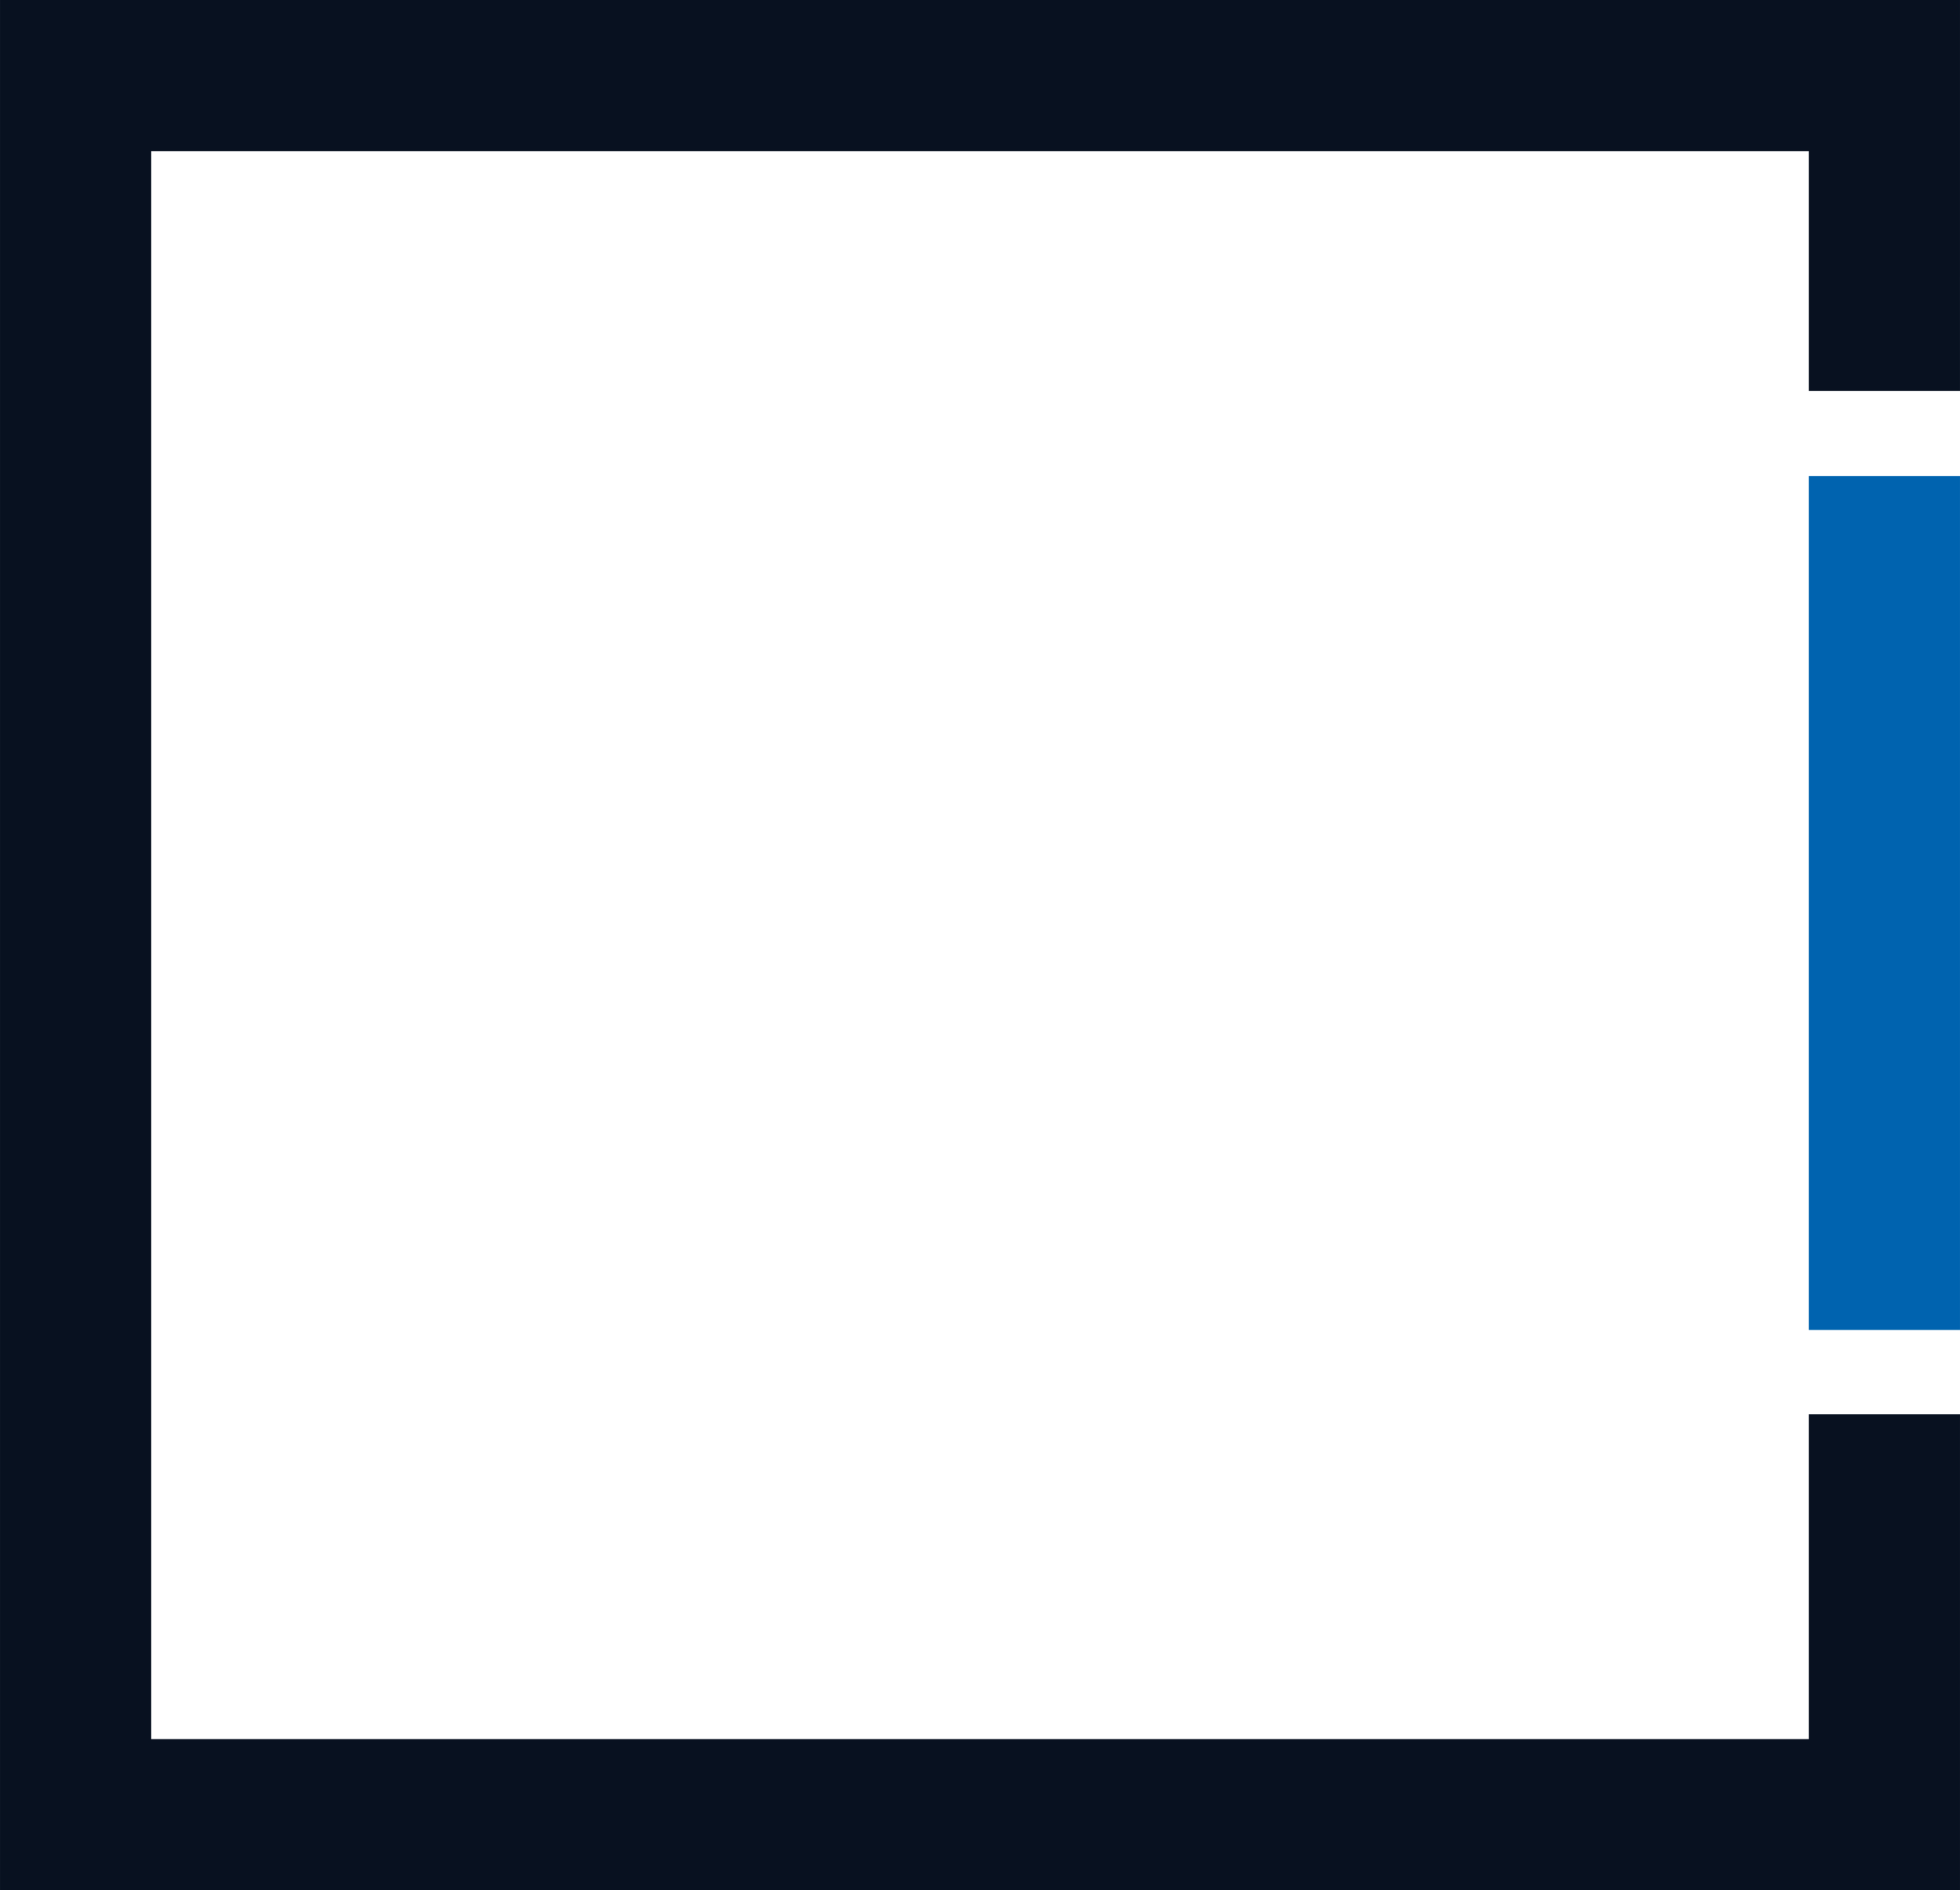
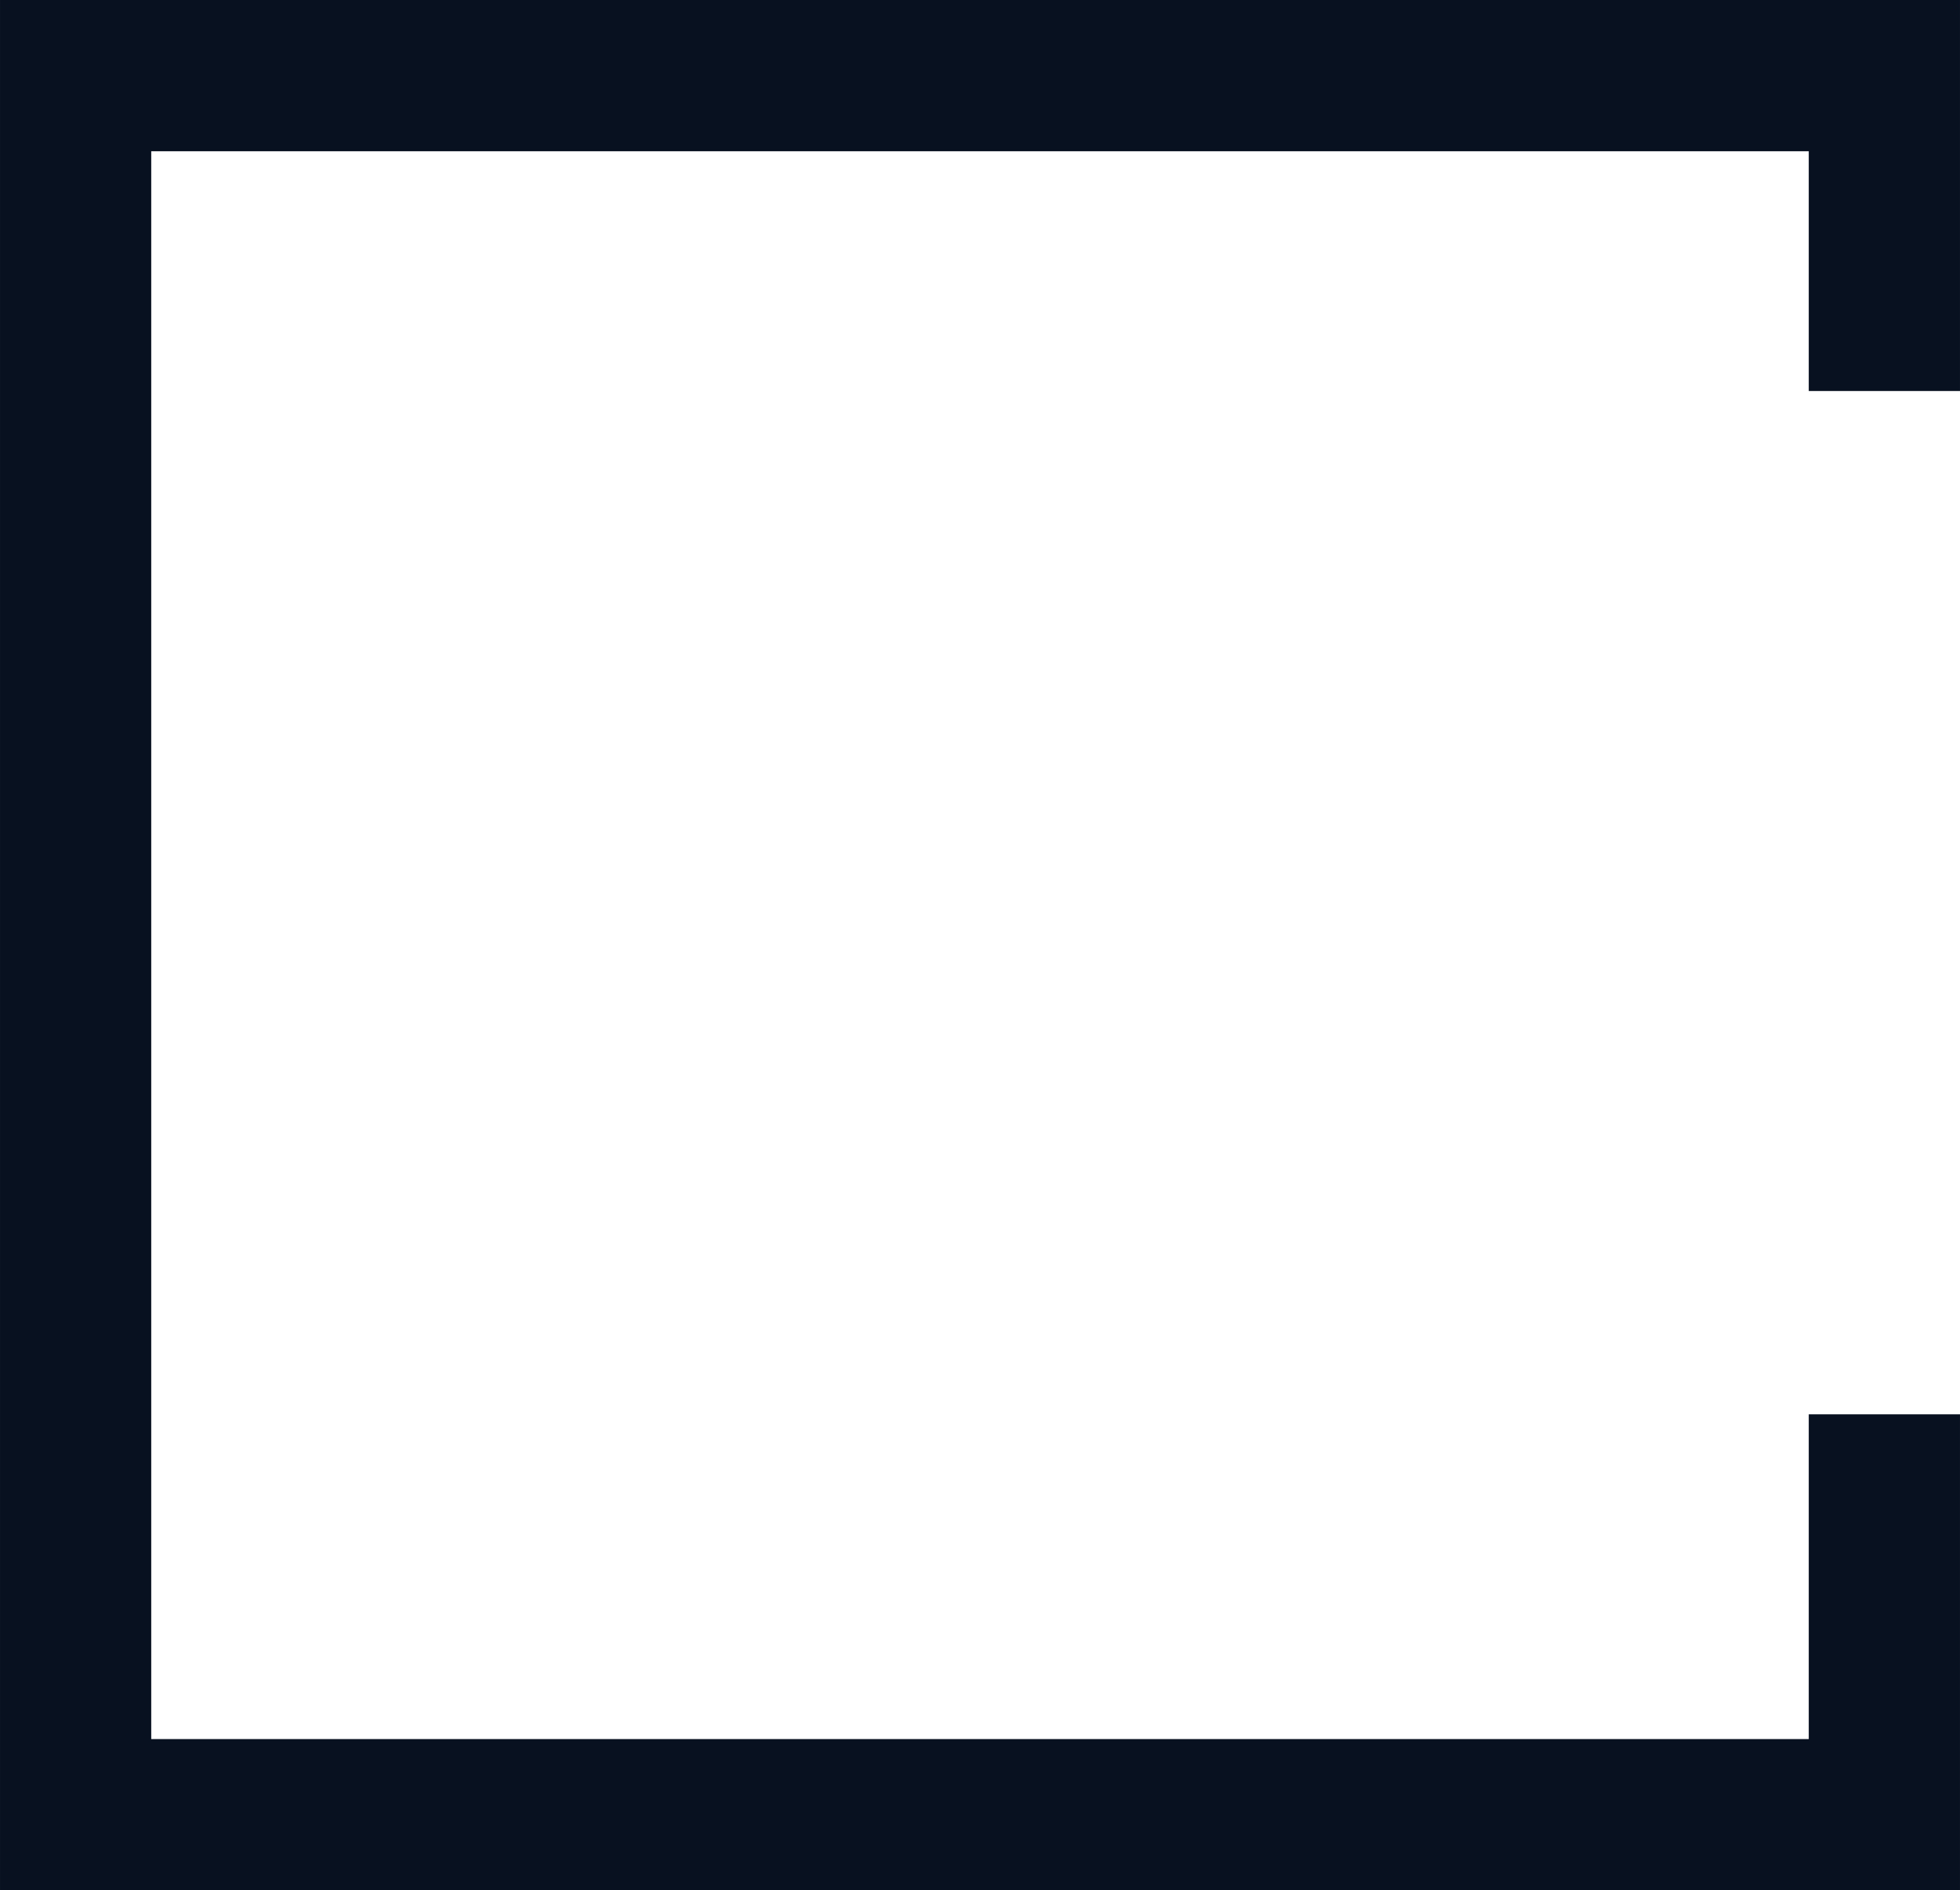
<svg xmlns="http://www.w3.org/2000/svg" width="592.961" height="571.942" viewBox="0 0 592.961 571.942">
  <g id="Group_1407" data-name="Group 1407" transform="translate(437.371 174.713)">
    <path id="Path_141" data-name="Path 141" d="M109.836,351.477H-391.619V-128.96H109.836V-56.41h45.752V-91.026h0v-83.687H-437.368v24.294h0V347.29h0v49.939H155.588V253.215H109.836Z" transform="translate(0 0)" fill="#081120" />
-     <rect id="Rectangle_206" data-name="Rectangle 206" width="45.752" height="258.398" transform="translate(109.835 -30.697)" fill="#0063af" />
  </g>
</svg>